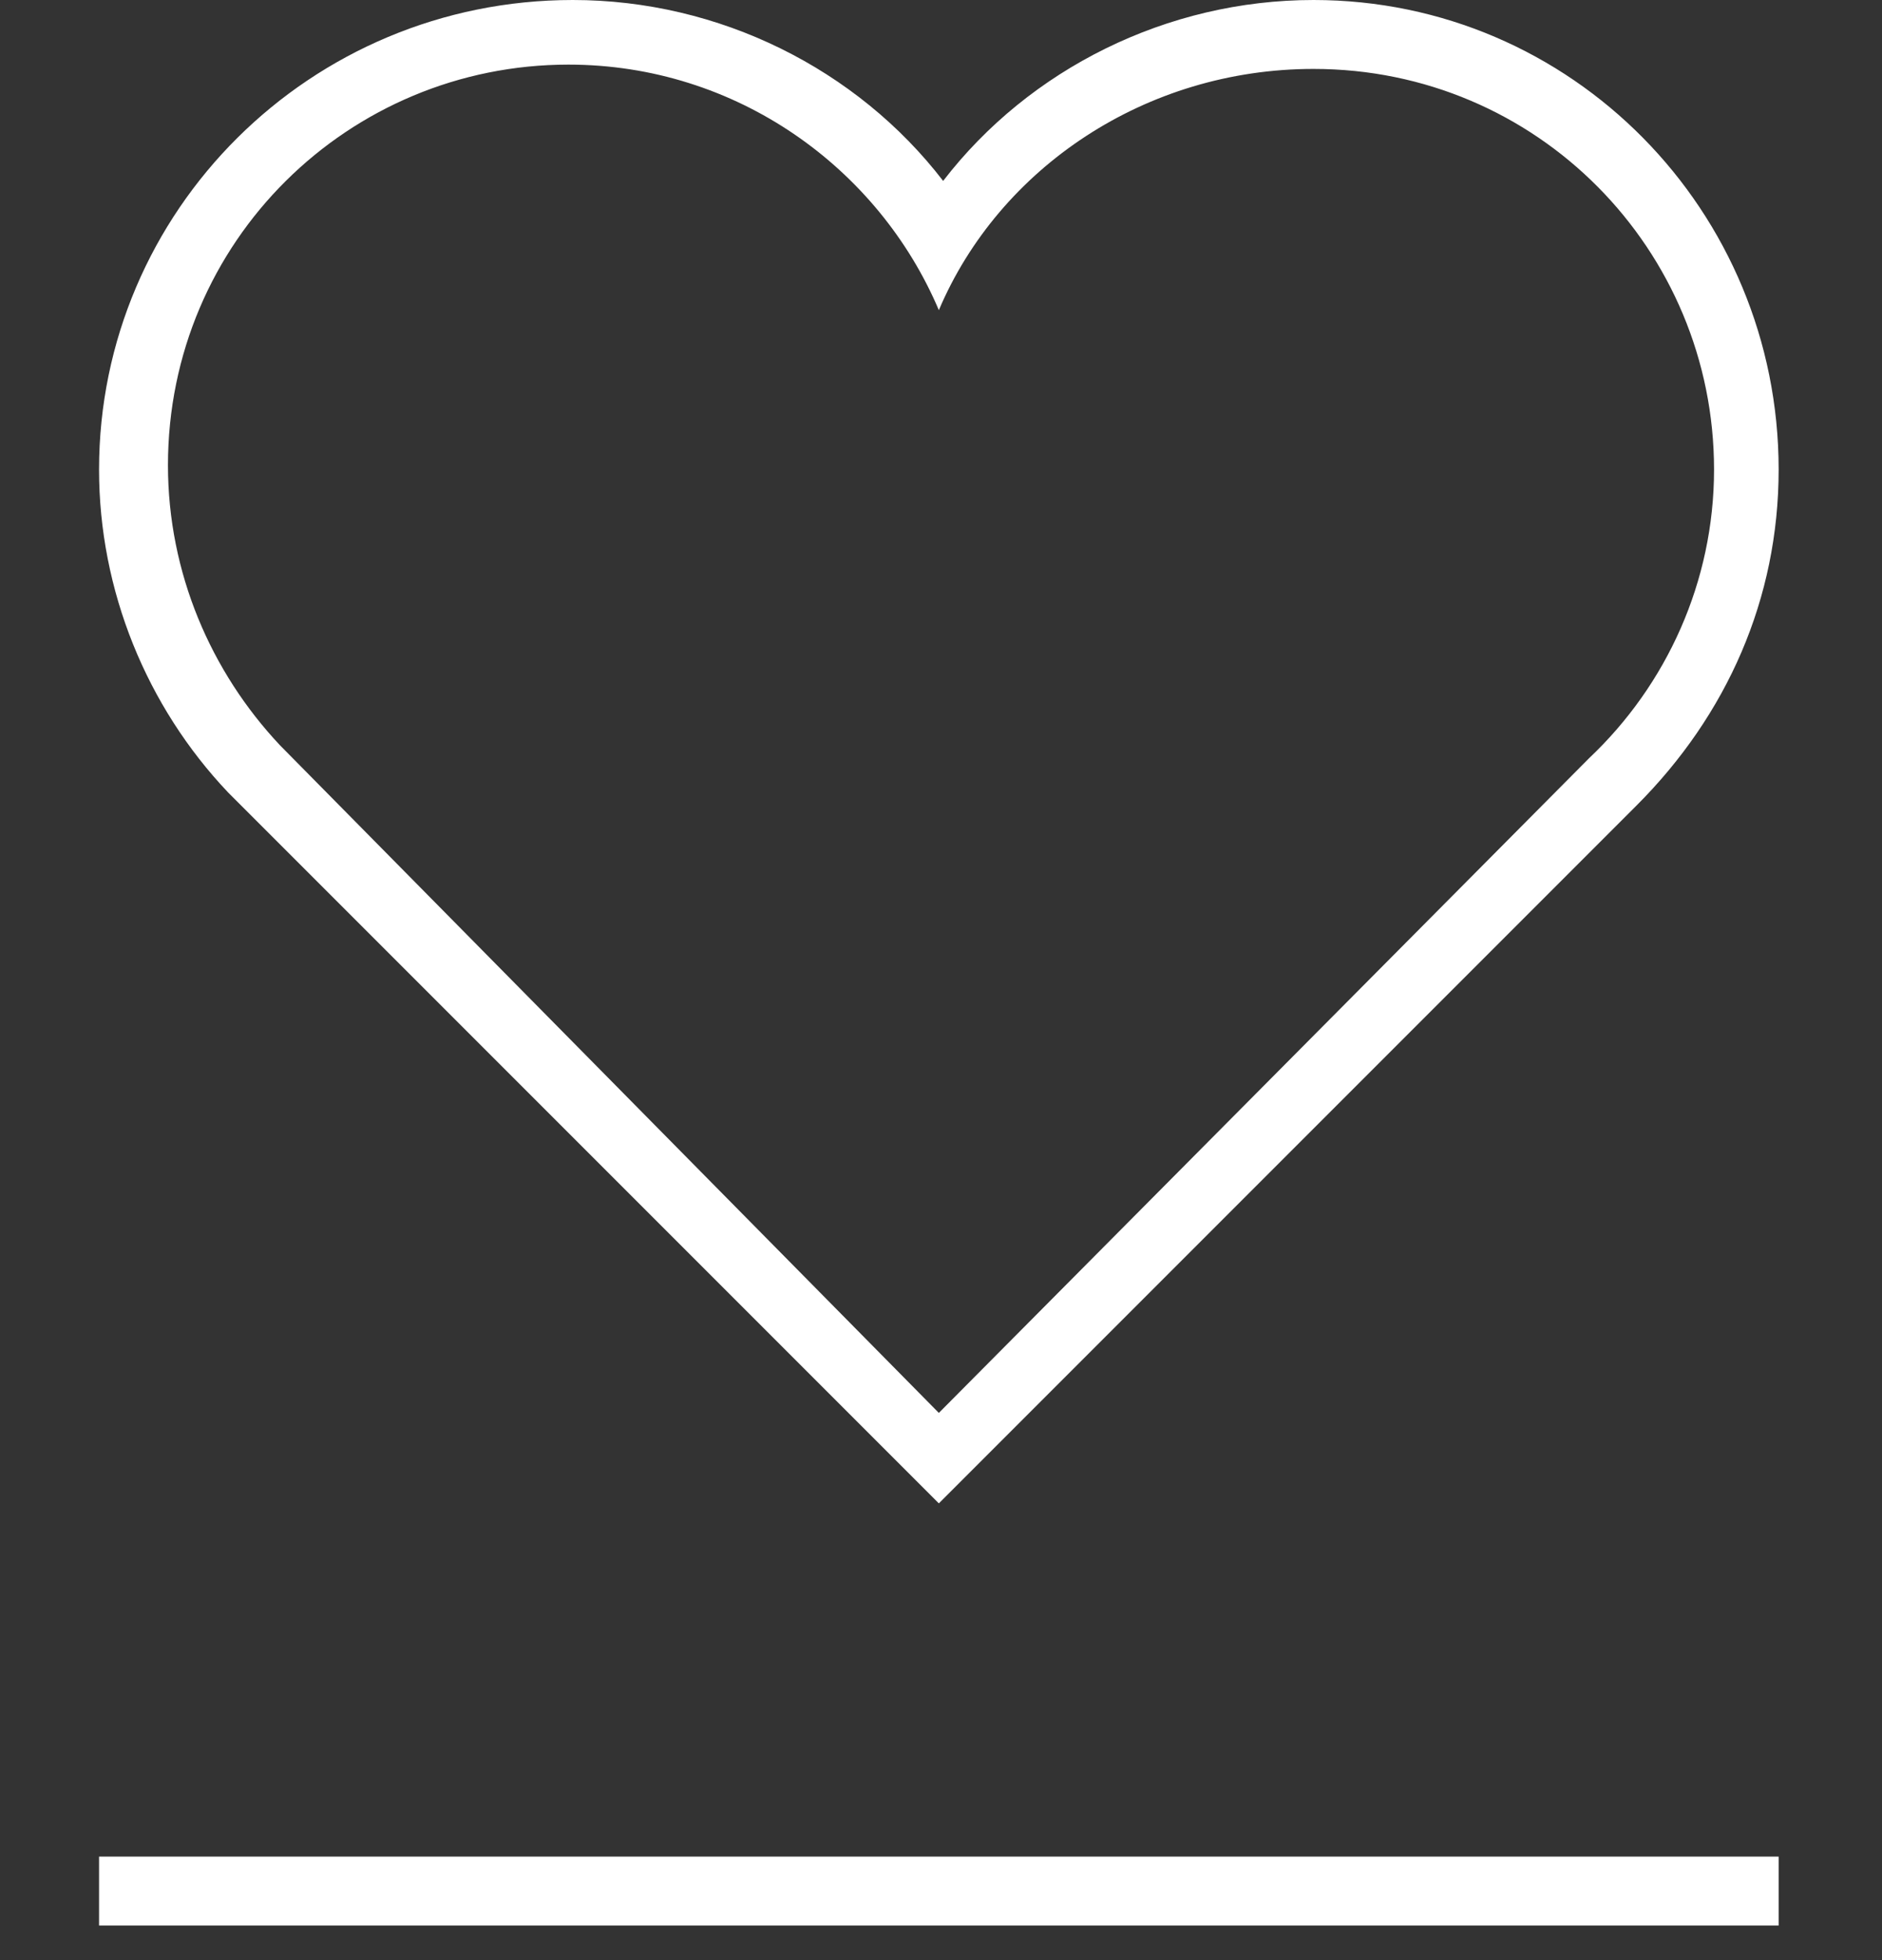
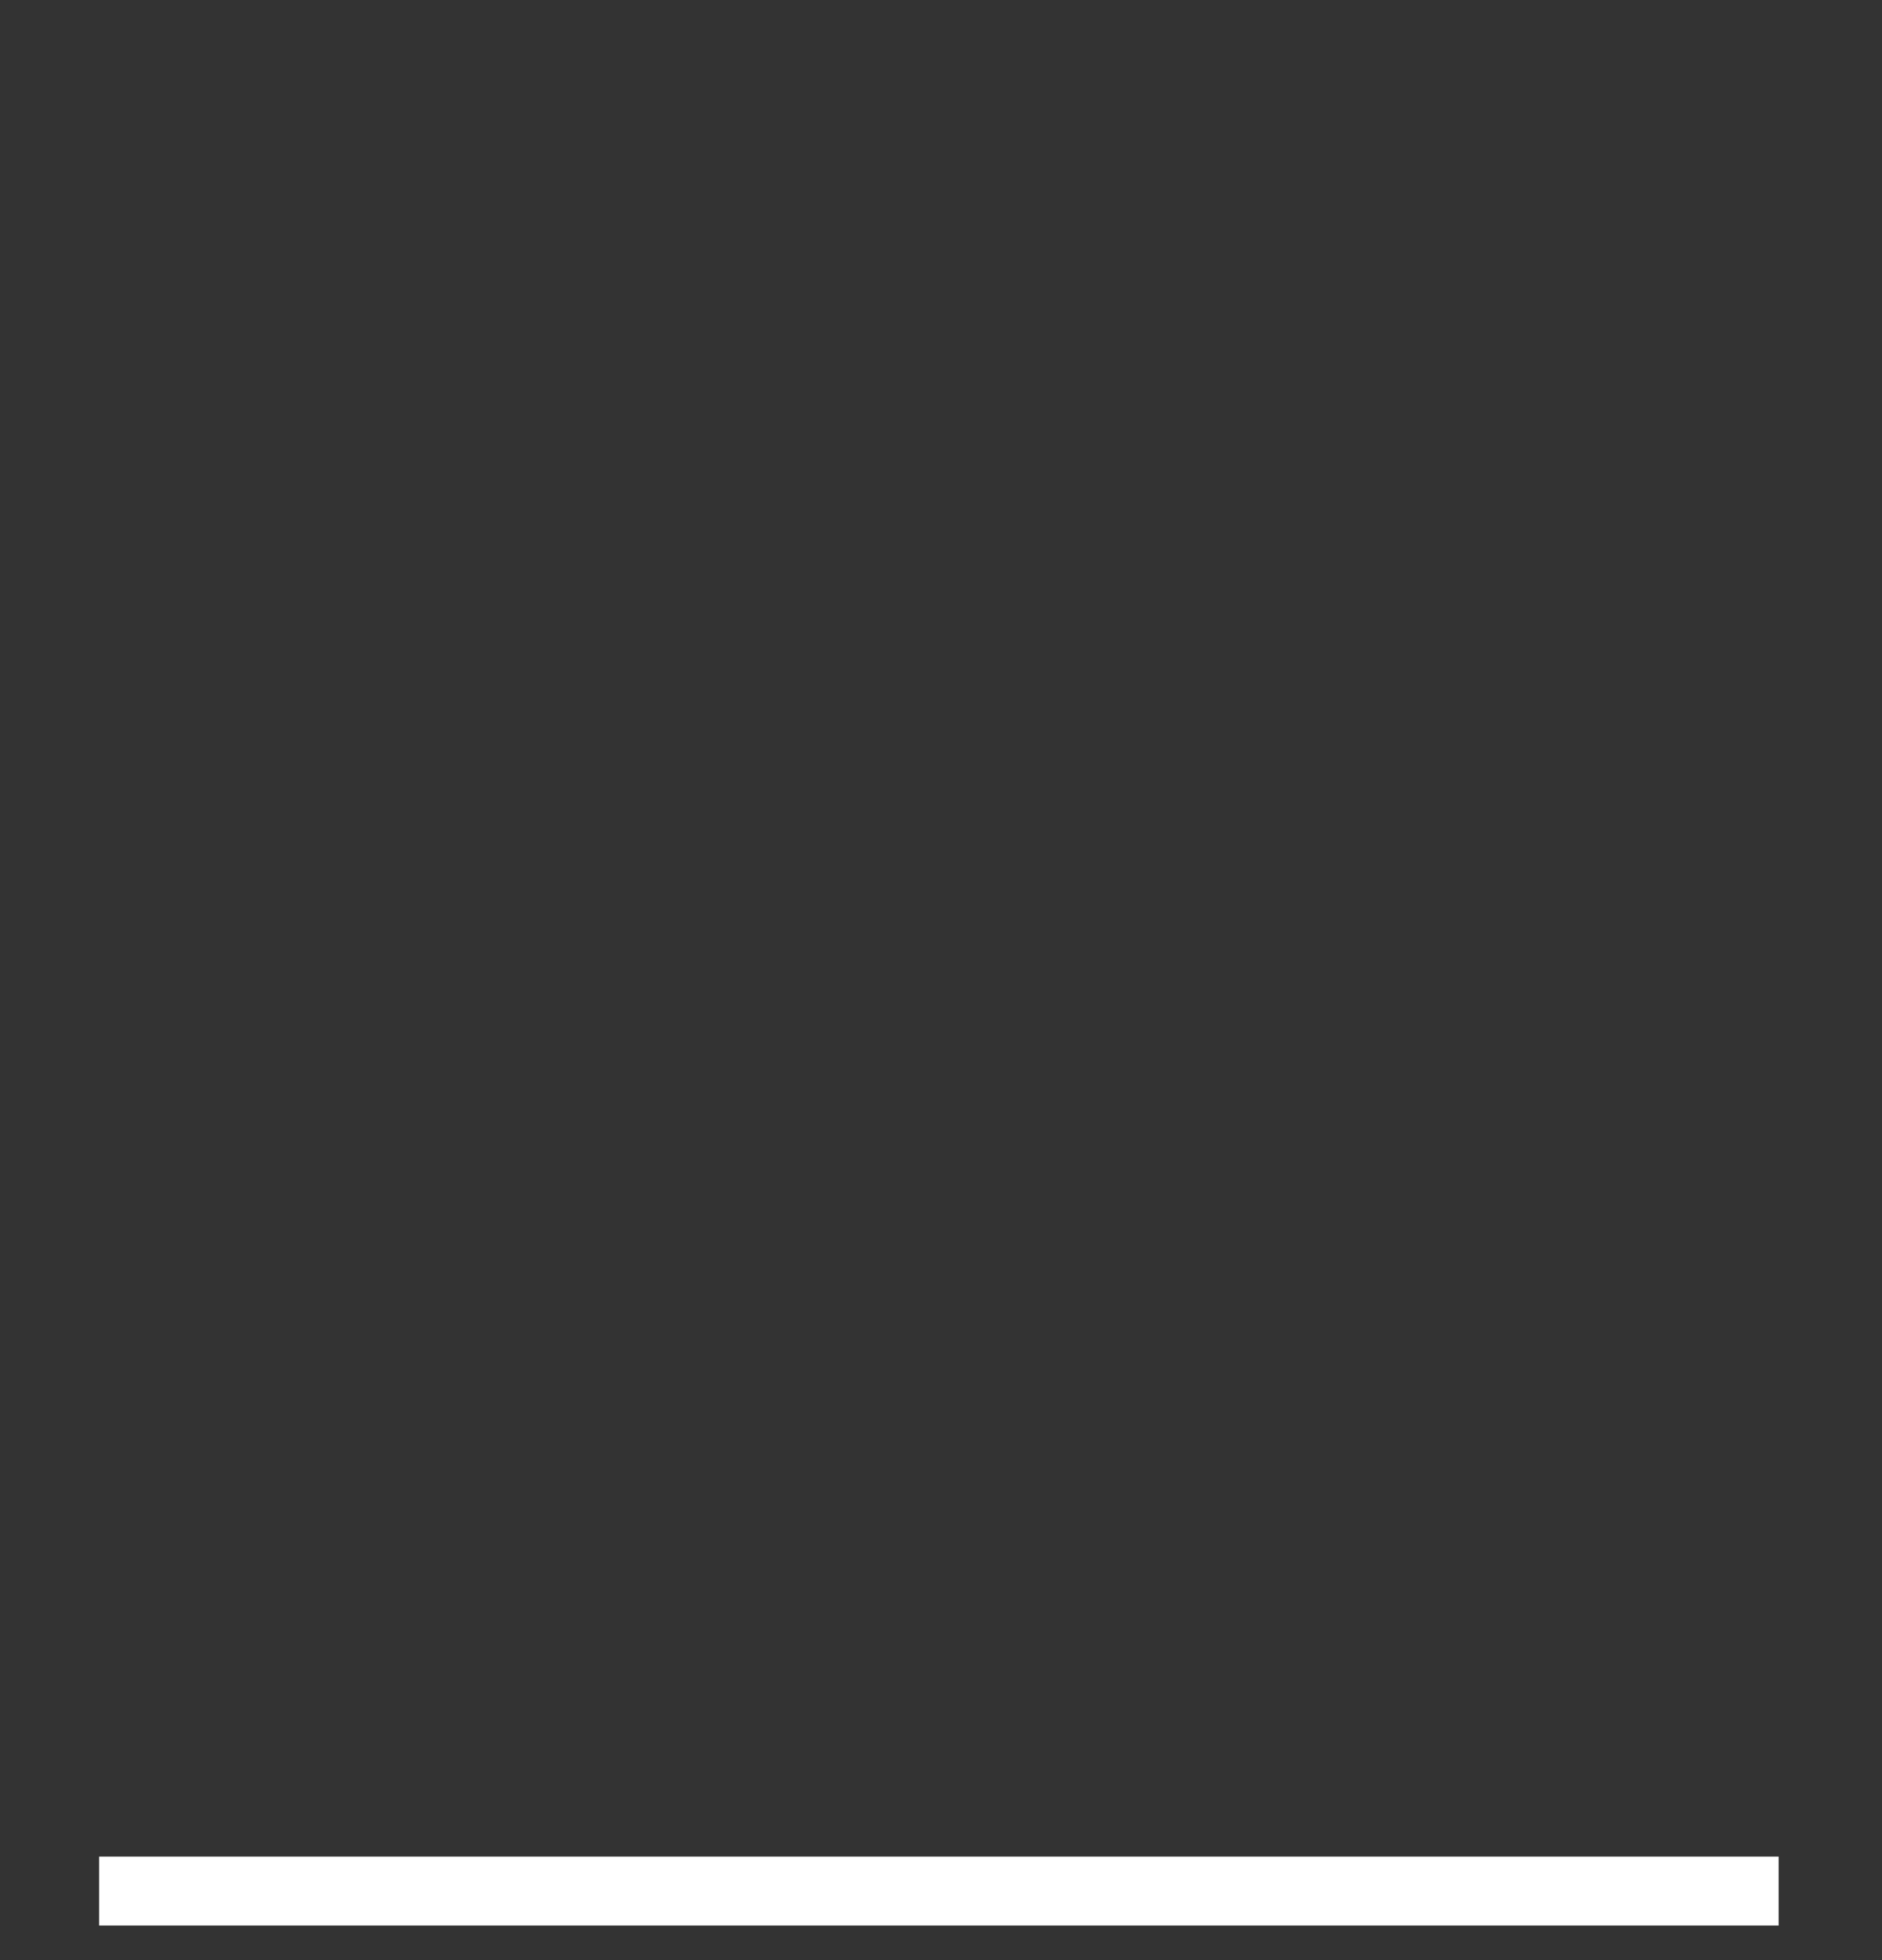
<svg xmlns="http://www.w3.org/2000/svg" version="1.1" id="Layer_1" x="0px" y="0px" viewBox="0 0 43.7 45.5" style="enable-background:new 0 0 43.7 45.5;" xml:space="preserve">
  <rect x="0" y="0" width="43.7" height="45.5" fill="#333333" stroke="none" />
  <style type="text/css">
	.st0{fill:#FFFFFF;}
</style>
  <g>
-     <path class="st0" d="M30.5,1.6c5.2,0,9.3,4.2,9.3,9.3c0,2.6-1.1,5-2.9,6.7L21.8,32.8L6.5,17.3c-1.6-1.7-2.6-4-2.6-6.5   c0-5.2,4.2-9.3,9.3-9.3c3.9,0,7.2,2.4,8.6,5.7C23.2,3.9,26.6,1.6,30.5,1.6 M30.5,0c-3.4,0-6.6,1.6-8.6,4.2c-2-2.6-5.2-4.2-8.6-4.2   C7.2,0,2.3,4.9,2.3,10.9c0,2.8,1.1,5.5,3,7.5l15.4,15.4l1.1,1.1l1.1-1.1L38,18.7c2.1-2.1,3.3-4.8,3.3-7.8C41.3,4.9,36.5,0,30.5,0   L30.5,0z" />
    <g>
      <rect x="2.3" y="43.1" class="st0" width="39" height="1.6" />
    </g>
  </g>
</svg>